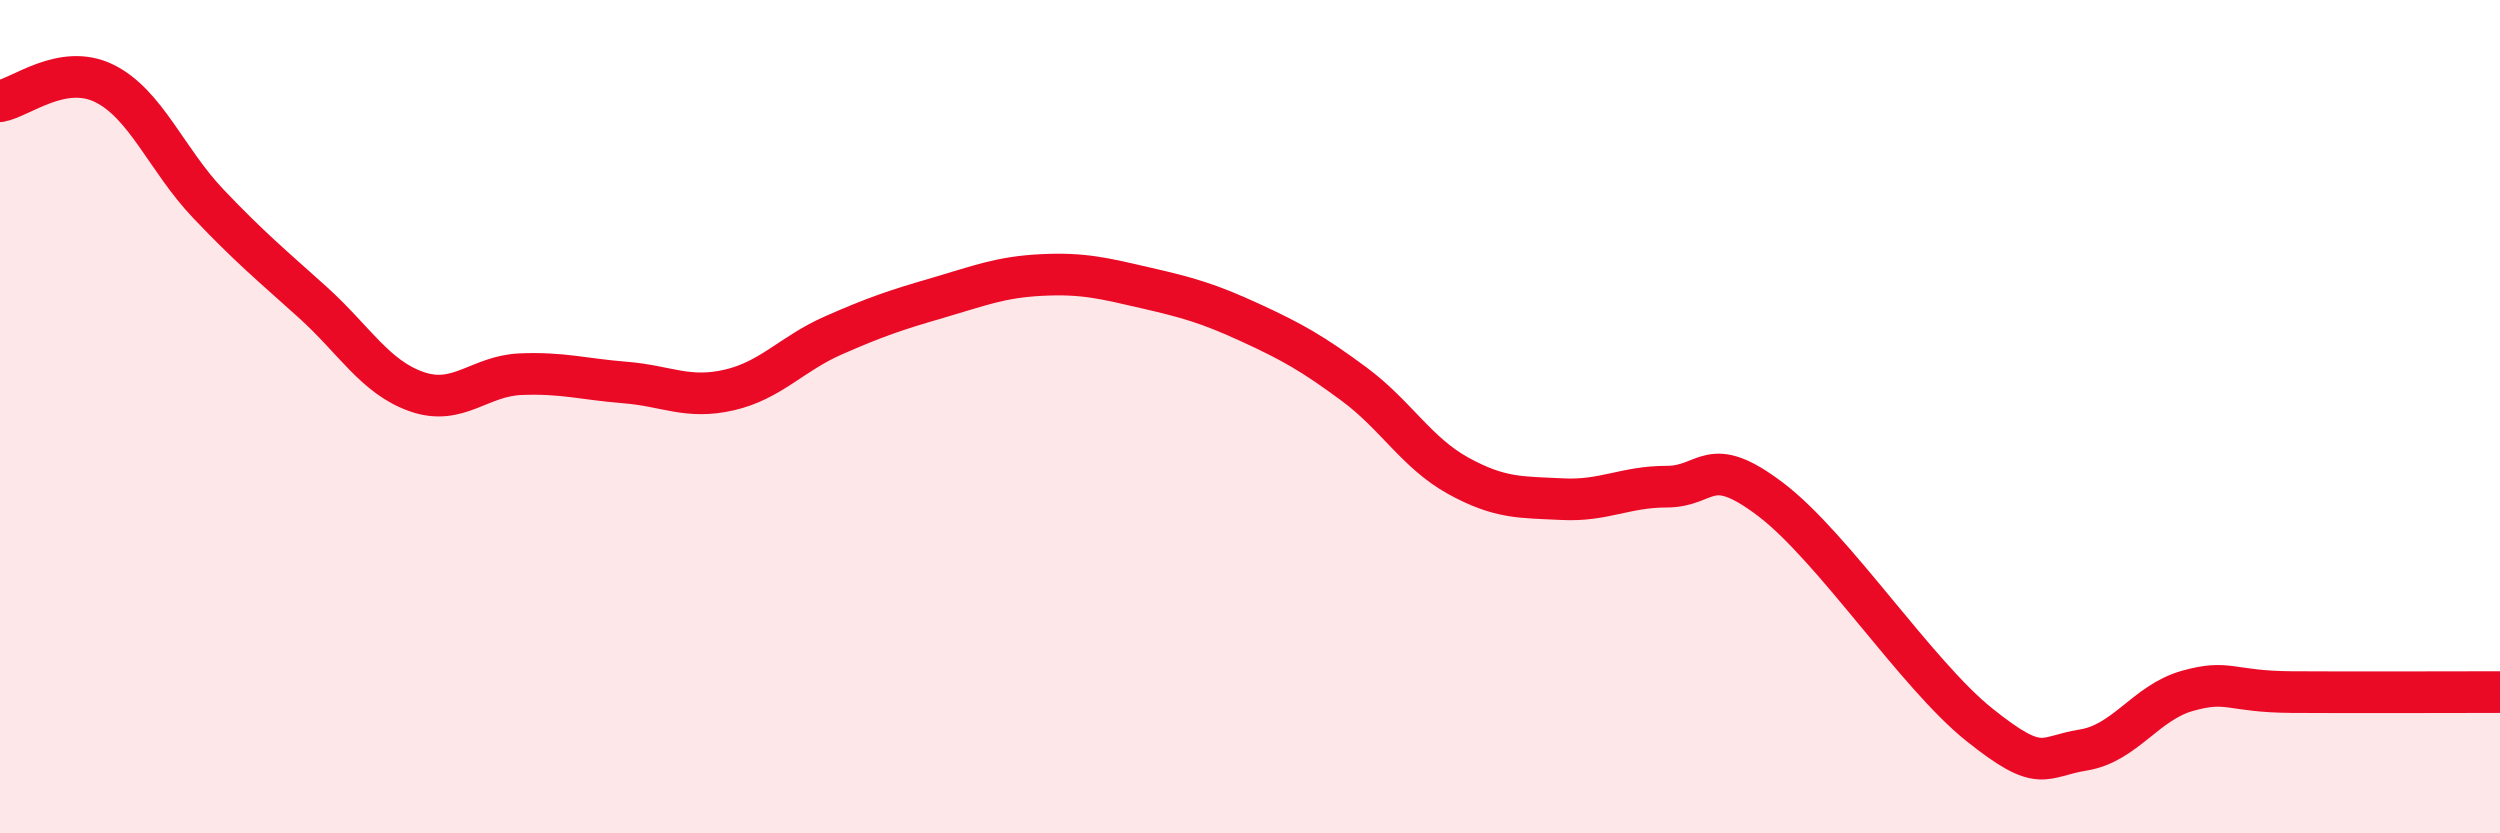
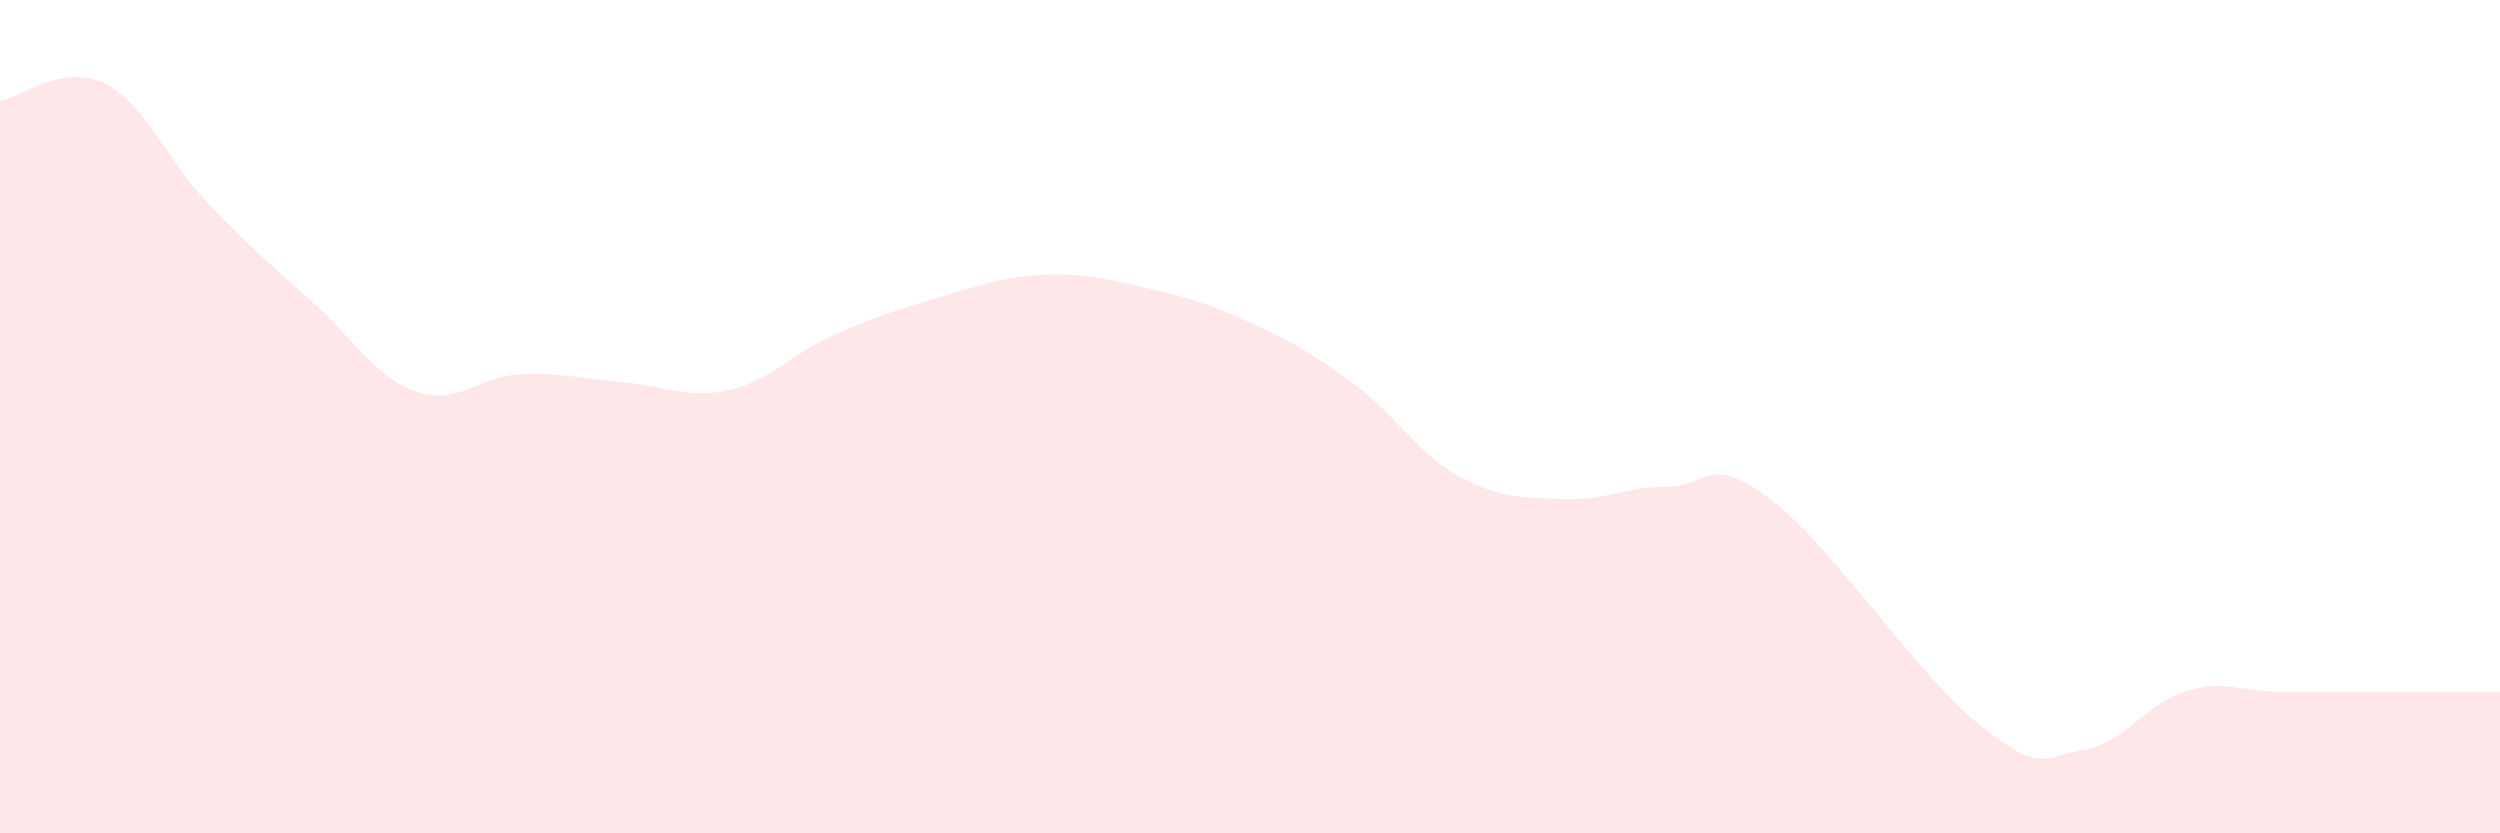
<svg xmlns="http://www.w3.org/2000/svg" width="60" height="20" viewBox="0 0 60 20">
  <path d="M 0,2.43 C 0.5,2.34 1.5,1.51 2.5,2 C 3.5,2.49 4,3.84 5,4.89 C 6,5.94 6.5,6.35 7.5,7.25 C 8.5,8.15 9,9.05 10,9.4 C 11,9.75 11.5,9.02 12.5,8.98 C 13.5,8.94 14,9.1 15,9.18 C 16,9.26 16.5,9.59 17.5,9.36 C 18.5,9.13 19,8.49 20,8.05 C 21,7.61 21.5,7.44 22.5,7.15 C 23.5,6.86 24,6.65 25,6.6 C 26,6.55 26.5,6.68 27.5,6.91 C 28.5,7.14 29,7.28 30,7.74 C 31,8.2 31.5,8.48 32.5,9.22 C 33.5,9.96 34,10.87 35,11.42 C 36,11.97 36.5,11.93 37.5,11.98 C 38.5,12.03 39,11.68 40,11.68 C 41,11.68 41,10.85 42.5,11.99 C 44,13.13 46,16.19 47.5,17.39 C 49,18.59 49,18.16 50,18 C 51,17.84 51.5,16.86 52.5,16.58 C 53.5,16.3 53.5,16.6 55,16.61 C 56.5,16.62 59,16.61 60,16.61L60 20L0 20Z" fill="#EB0A25" opacity="0.1" stroke-linecap="round" stroke-linejoin="round" />
-   <path d="M 0,2.43 C 0.5,2.34 1.5,1.51 2.5,2 C 3.5,2.49 4,3.84 5,4.89 C 6,5.94 6.5,6.35 7.5,7.25 C 8.5,8.15 9,9.05 10,9.4 C 11,9.75 11.5,9.02 12.5,8.98 C 13.5,8.94 14,9.1 15,9.18 C 16,9.26 16.5,9.59 17.5,9.36 C 18.5,9.13 19,8.49 20,8.05 C 21,7.61 21.5,7.44 22.5,7.15 C 23.5,6.86 24,6.65 25,6.6 C 26,6.55 26.5,6.68 27.5,6.91 C 28.5,7.14 29,7.28 30,7.74 C 31,8.2 31.5,8.48 32.5,9.22 C 33.5,9.96 34,10.87 35,11.42 C 36,11.97 36.5,11.93 37.5,11.98 C 38.5,12.03 39,11.68 40,11.68 C 41,11.68 41,10.85 42.5,11.99 C 44,13.13 46,16.19 47.5,17.39 C 49,18.59 49,18.16 50,18 C 51,17.84 51.5,16.86 52.5,16.58 C 53.5,16.3 53.5,16.6 55,16.61 C 56.5,16.62 59,16.61 60,16.61" stroke="#EB0A25" stroke-width="1" fill="none" stroke-linecap="round" stroke-linejoin="round" />
</svg>